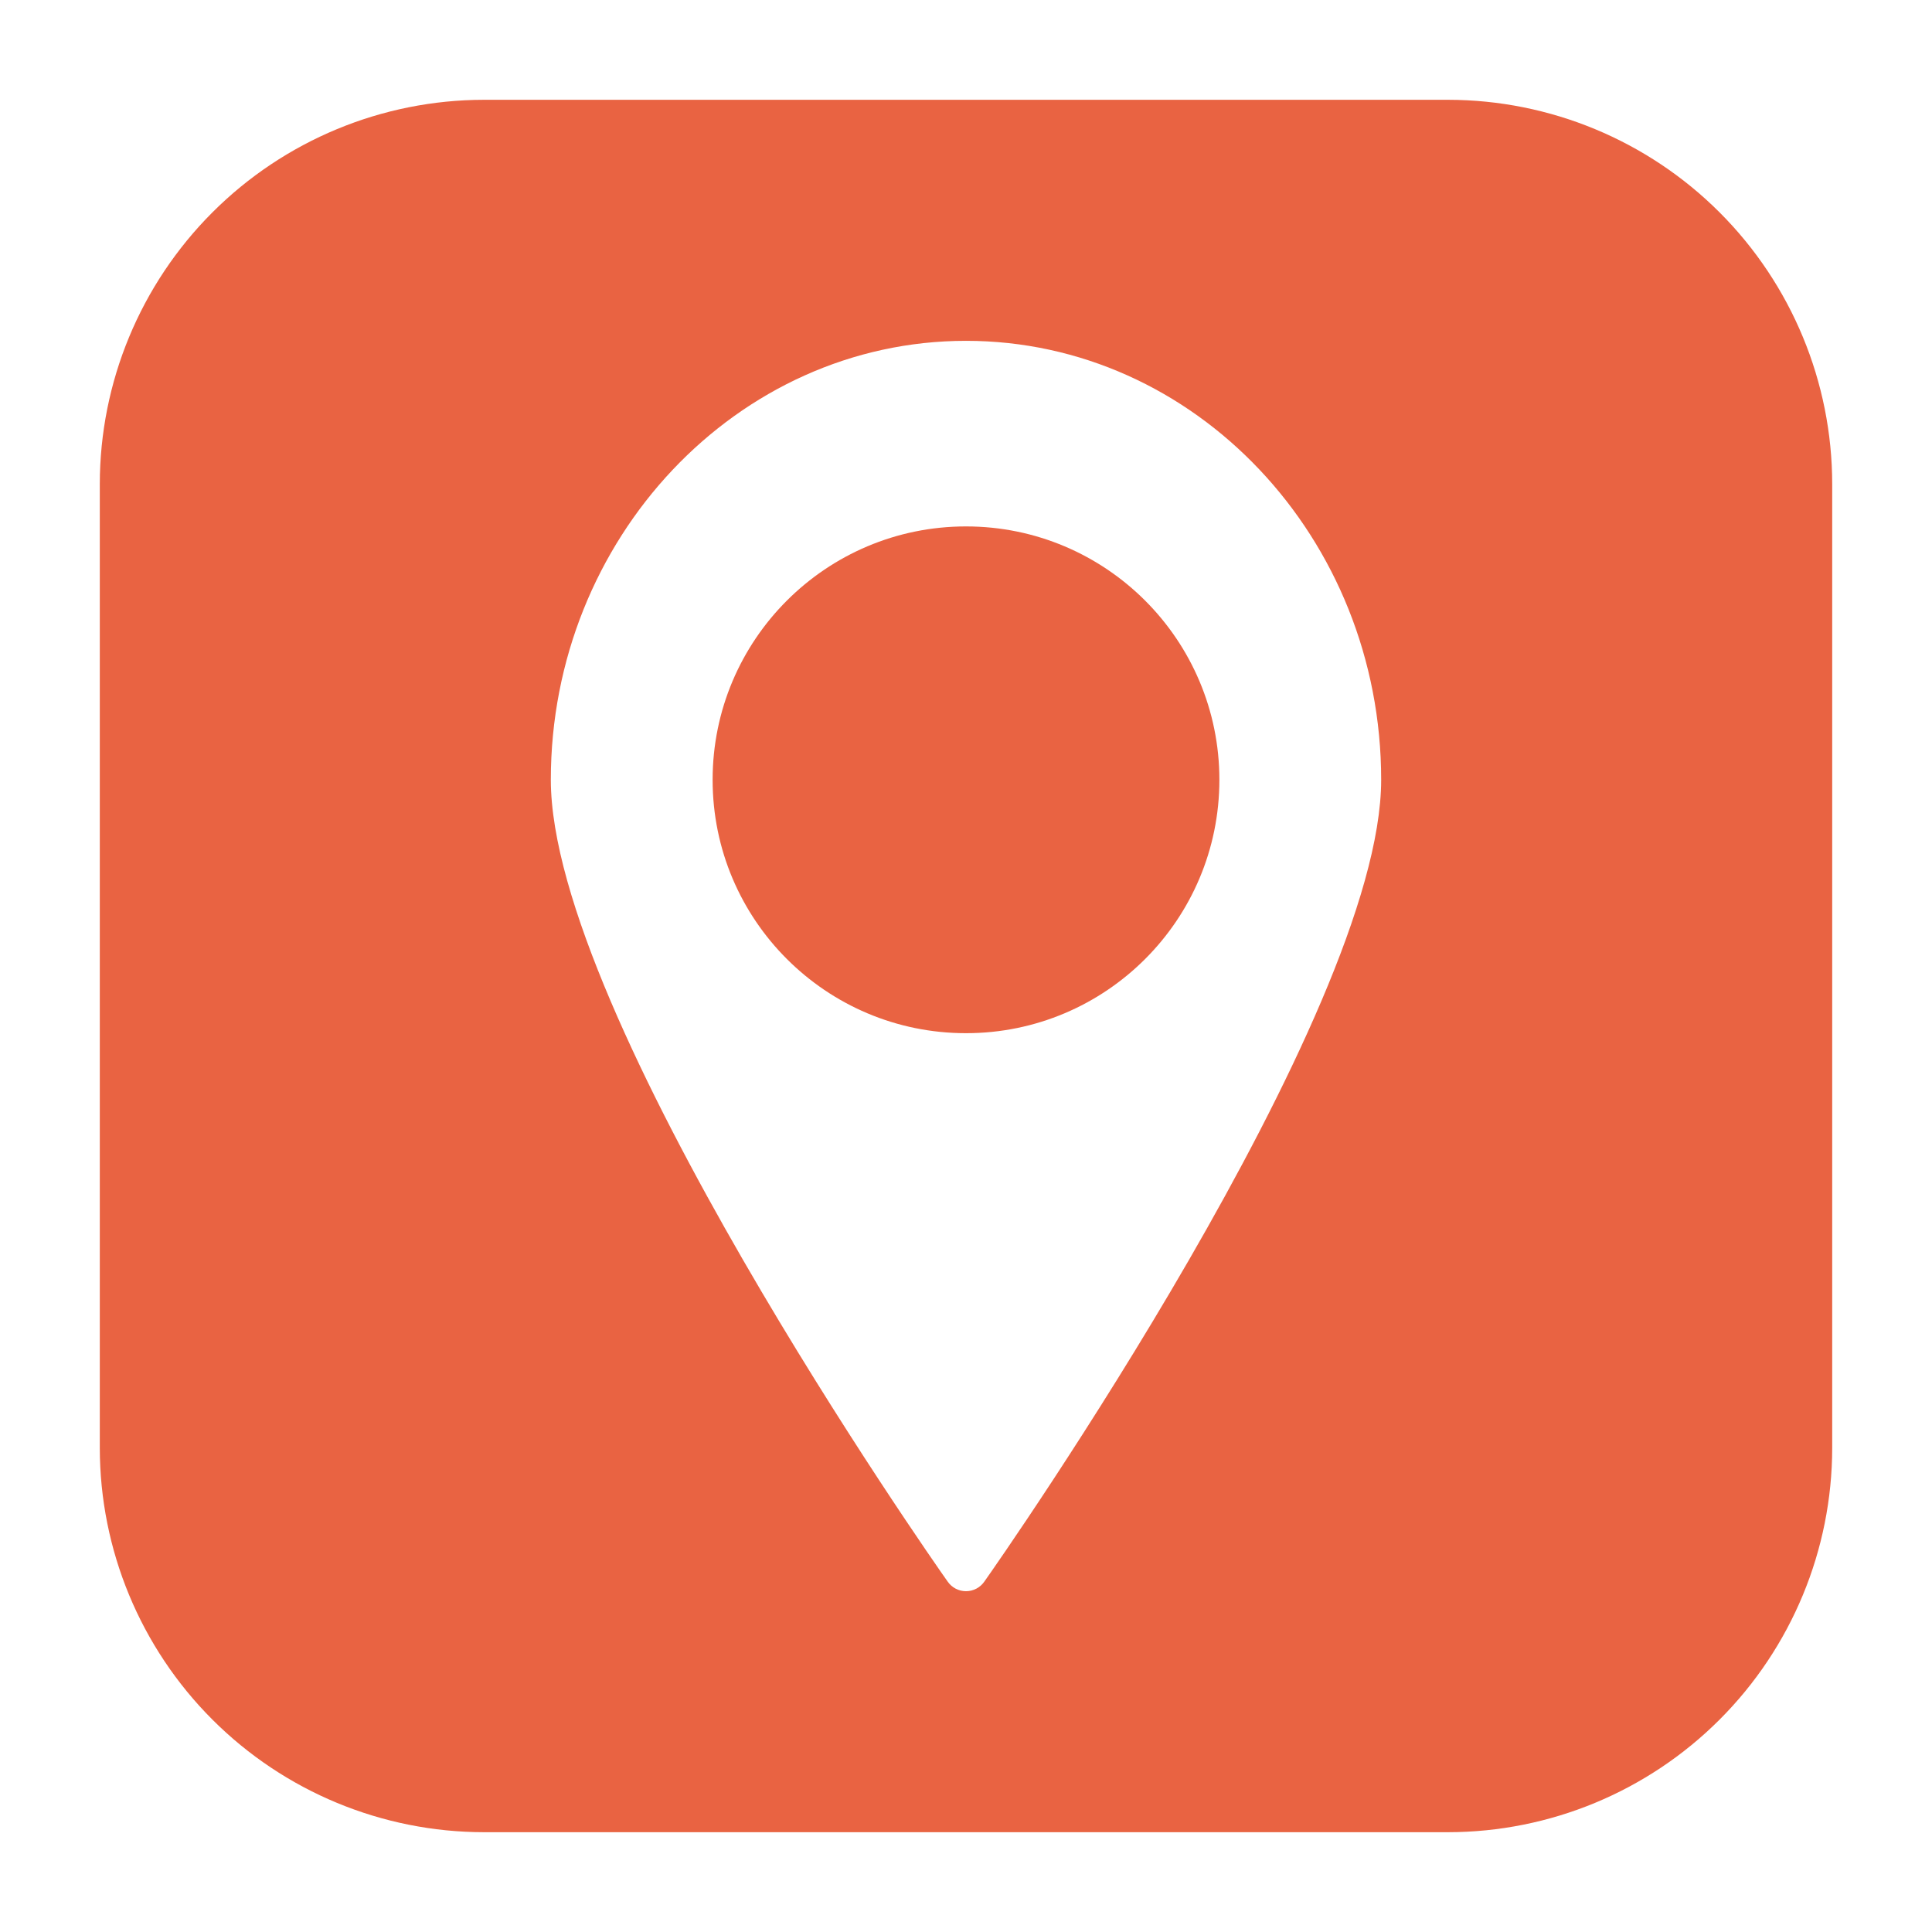
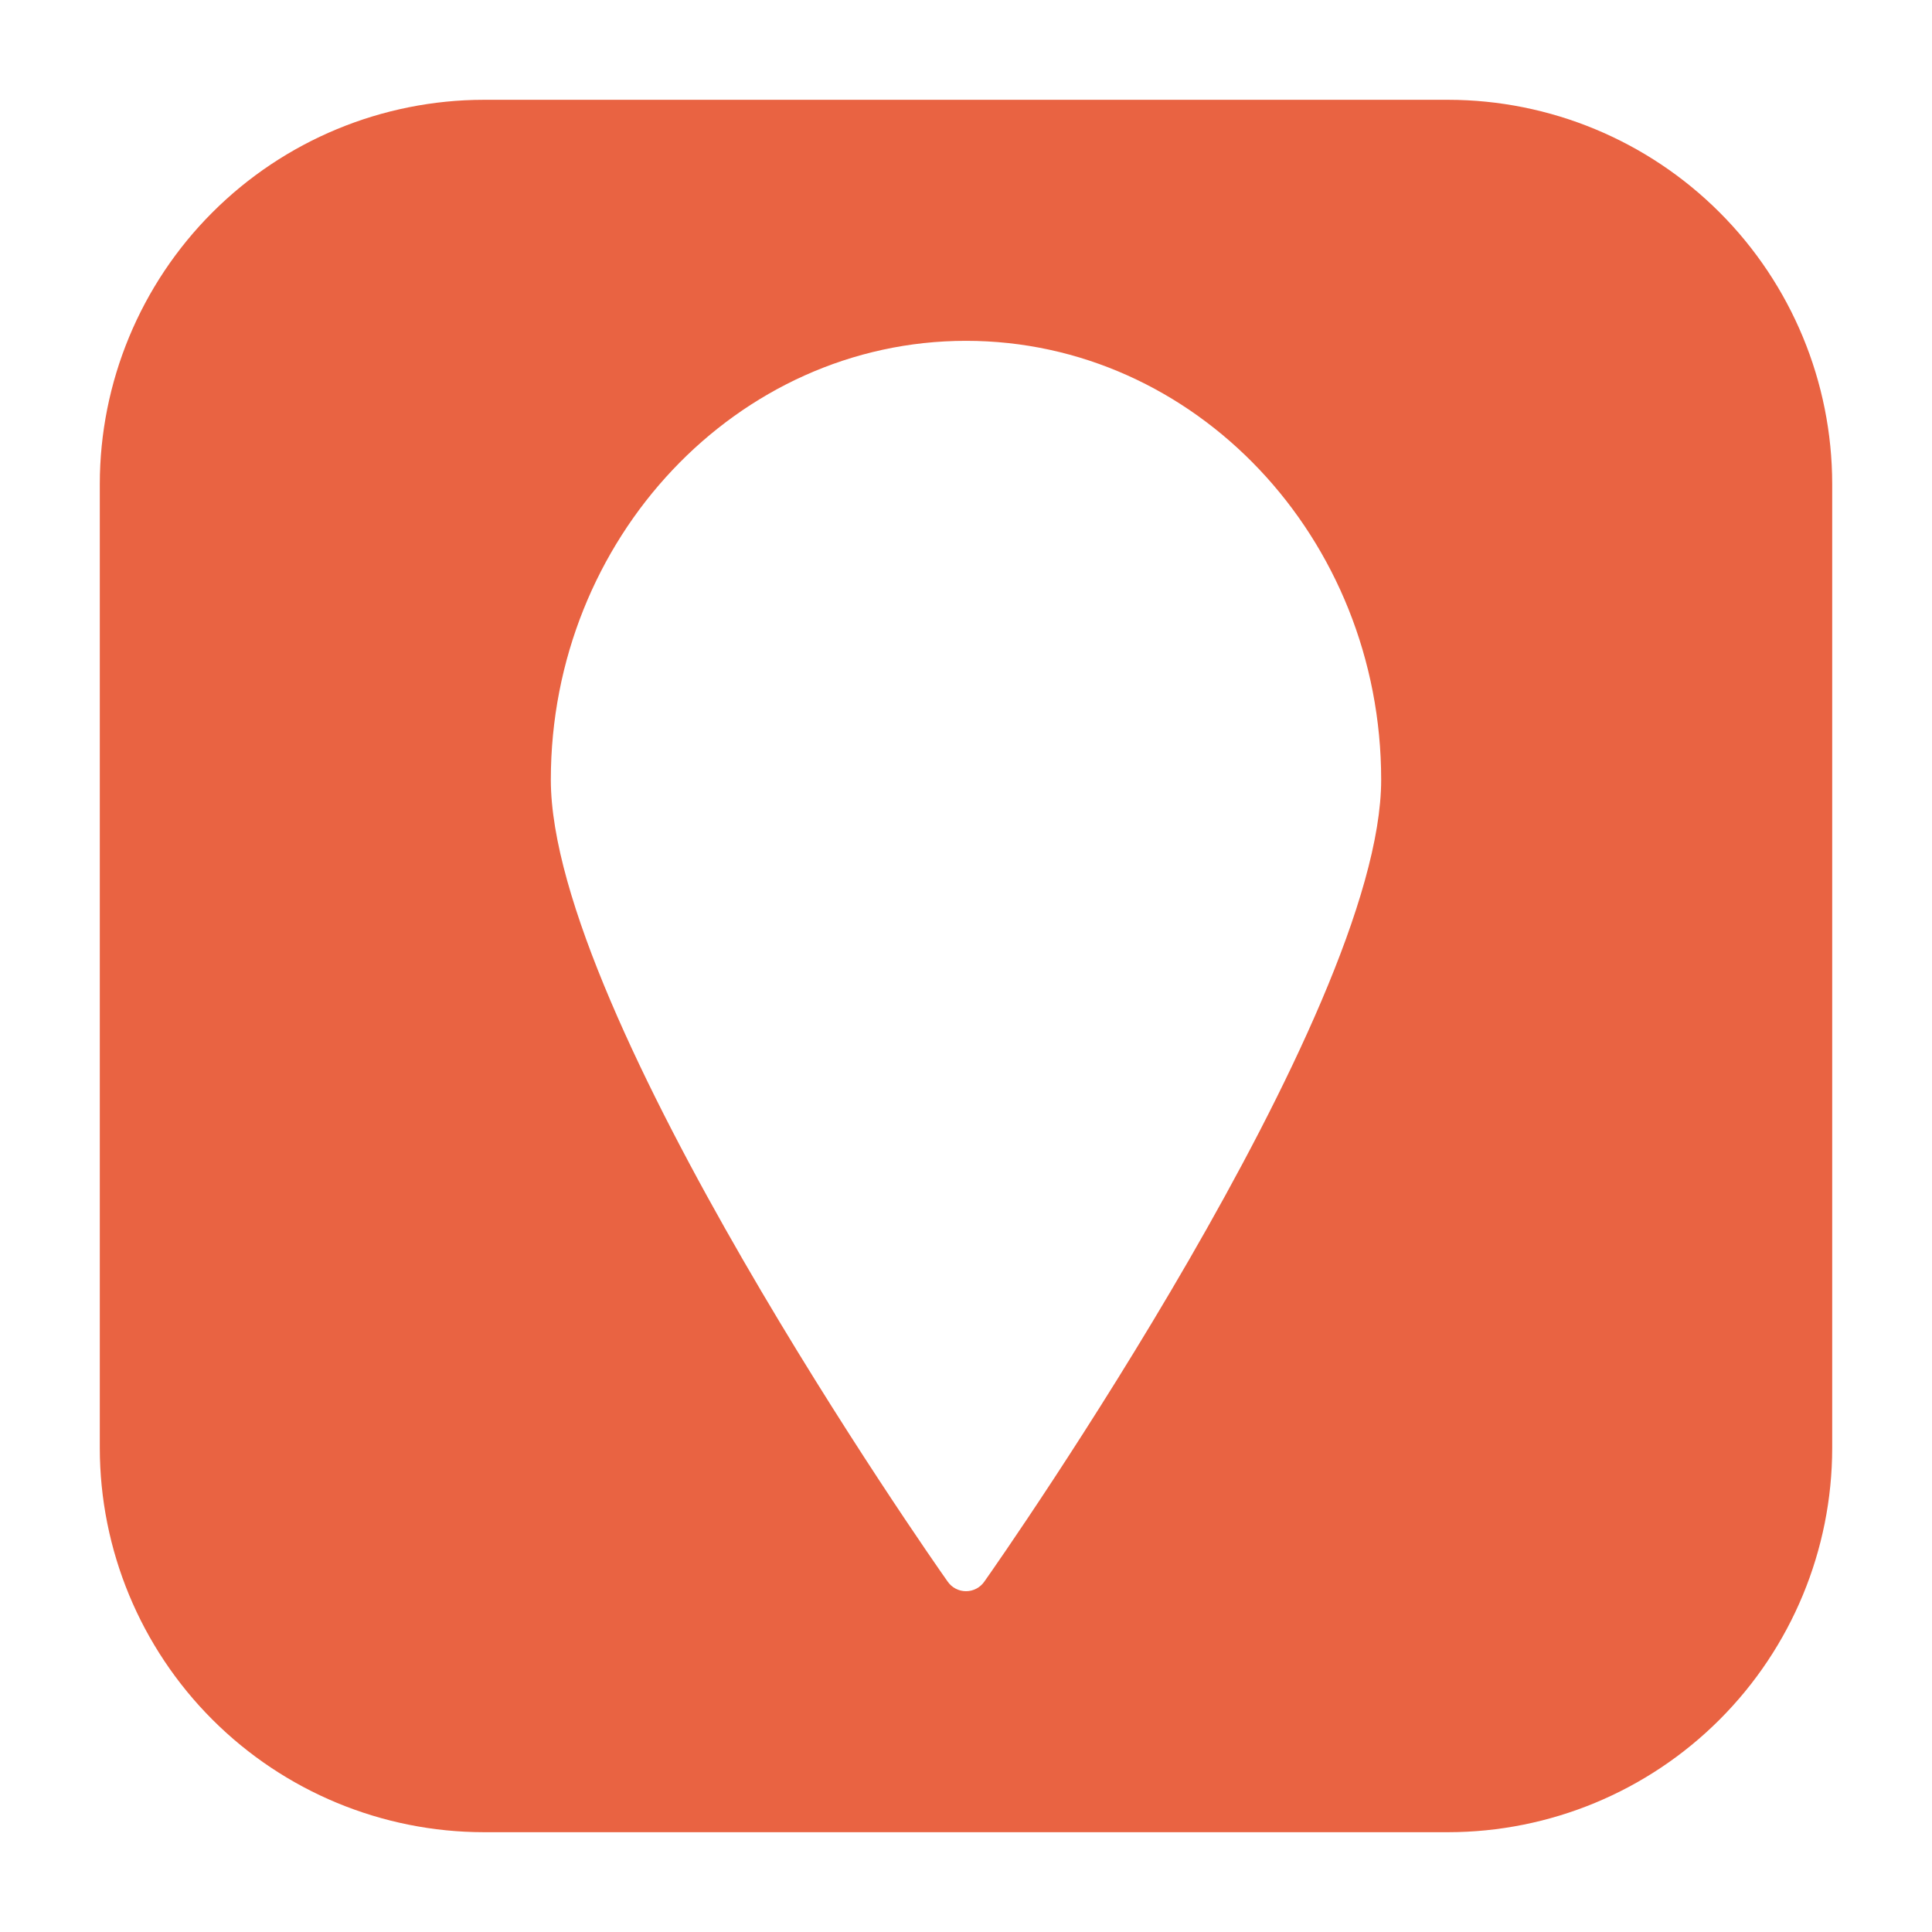
<svg xmlns="http://www.w3.org/2000/svg" width="513" height="513" viewBox="0 0 513 513" fill="none">
-   <path d="M384.5 26.5H128.5C101.454 26.521 75.523 37.274 56.398 56.398C37.274 75.523 26.521 101.454 26.5 128.5V384.5C26.521 411.546 37.274 437.477 56.398 456.602C75.523 475.726 101.454 486.479 128.5 486.5H384.5C411.546 486.479 437.477 475.726 456.602 456.602C475.726 437.477 486.479 411.546 486.5 384.5V128.5C486.479 101.454 475.726 75.523 456.602 56.398C437.477 37.274 411.546 26.521 384.5 26.5ZM261.38 419.94C260.836 420.732 260.108 421.38 259.257 421.827C258.407 422.275 257.461 422.509 256.5 422.509C255.539 422.509 254.593 422.275 253.743 421.827C252.892 421.38 252.164 420.732 251.62 419.94C247.3 413.86 146.26 269.38 146.26 207.06C146.26 143.06 195.7 90.5 256.5 90.5C317.3 90.5 366.74 142.82 366.74 207.06C366.74 269.38 265.7 413.86 261.38 419.94Z" fill="#E96342" />
-   <path d="M256.5 274.34C293.657 274.34 323.78 244.217 323.78 207.06C323.78 169.902 293.657 139.78 256.5 139.78C219.342 139.78 189.22 169.902 189.22 207.06C189.22 244.217 219.342 274.34 256.5 274.34Z" fill="#E96342" />
+   <path d="M384.5 26.5H128.5C101.454 26.521 75.523 37.274 56.398 56.398C37.274 75.523 26.521 101.454 26.5 128.5V384.5C26.521 411.546 37.274 437.477 56.398 456.602C75.523 475.726 101.454 486.479 128.5 486.5H384.5C411.546 486.479 437.477 475.726 456.602 456.602C475.726 437.477 486.479 411.546 486.5 384.5V128.5C486.479 101.454 475.726 75.523 456.602 56.398C437.477 37.274 411.546 26.521 384.5 26.5M261.38 419.94C260.836 420.732 260.108 421.38 259.257 421.827C258.407 422.275 257.461 422.509 256.5 422.509C255.539 422.509 254.593 422.275 253.743 421.827C252.892 421.38 252.164 420.732 251.62 419.94C247.3 413.86 146.26 269.38 146.26 207.06C146.26 143.06 195.7 90.5 256.5 90.5C317.3 90.5 366.74 142.82 366.74 207.06C366.74 269.38 265.7 413.86 261.38 419.94Z" fill="#E96342" />
</svg>